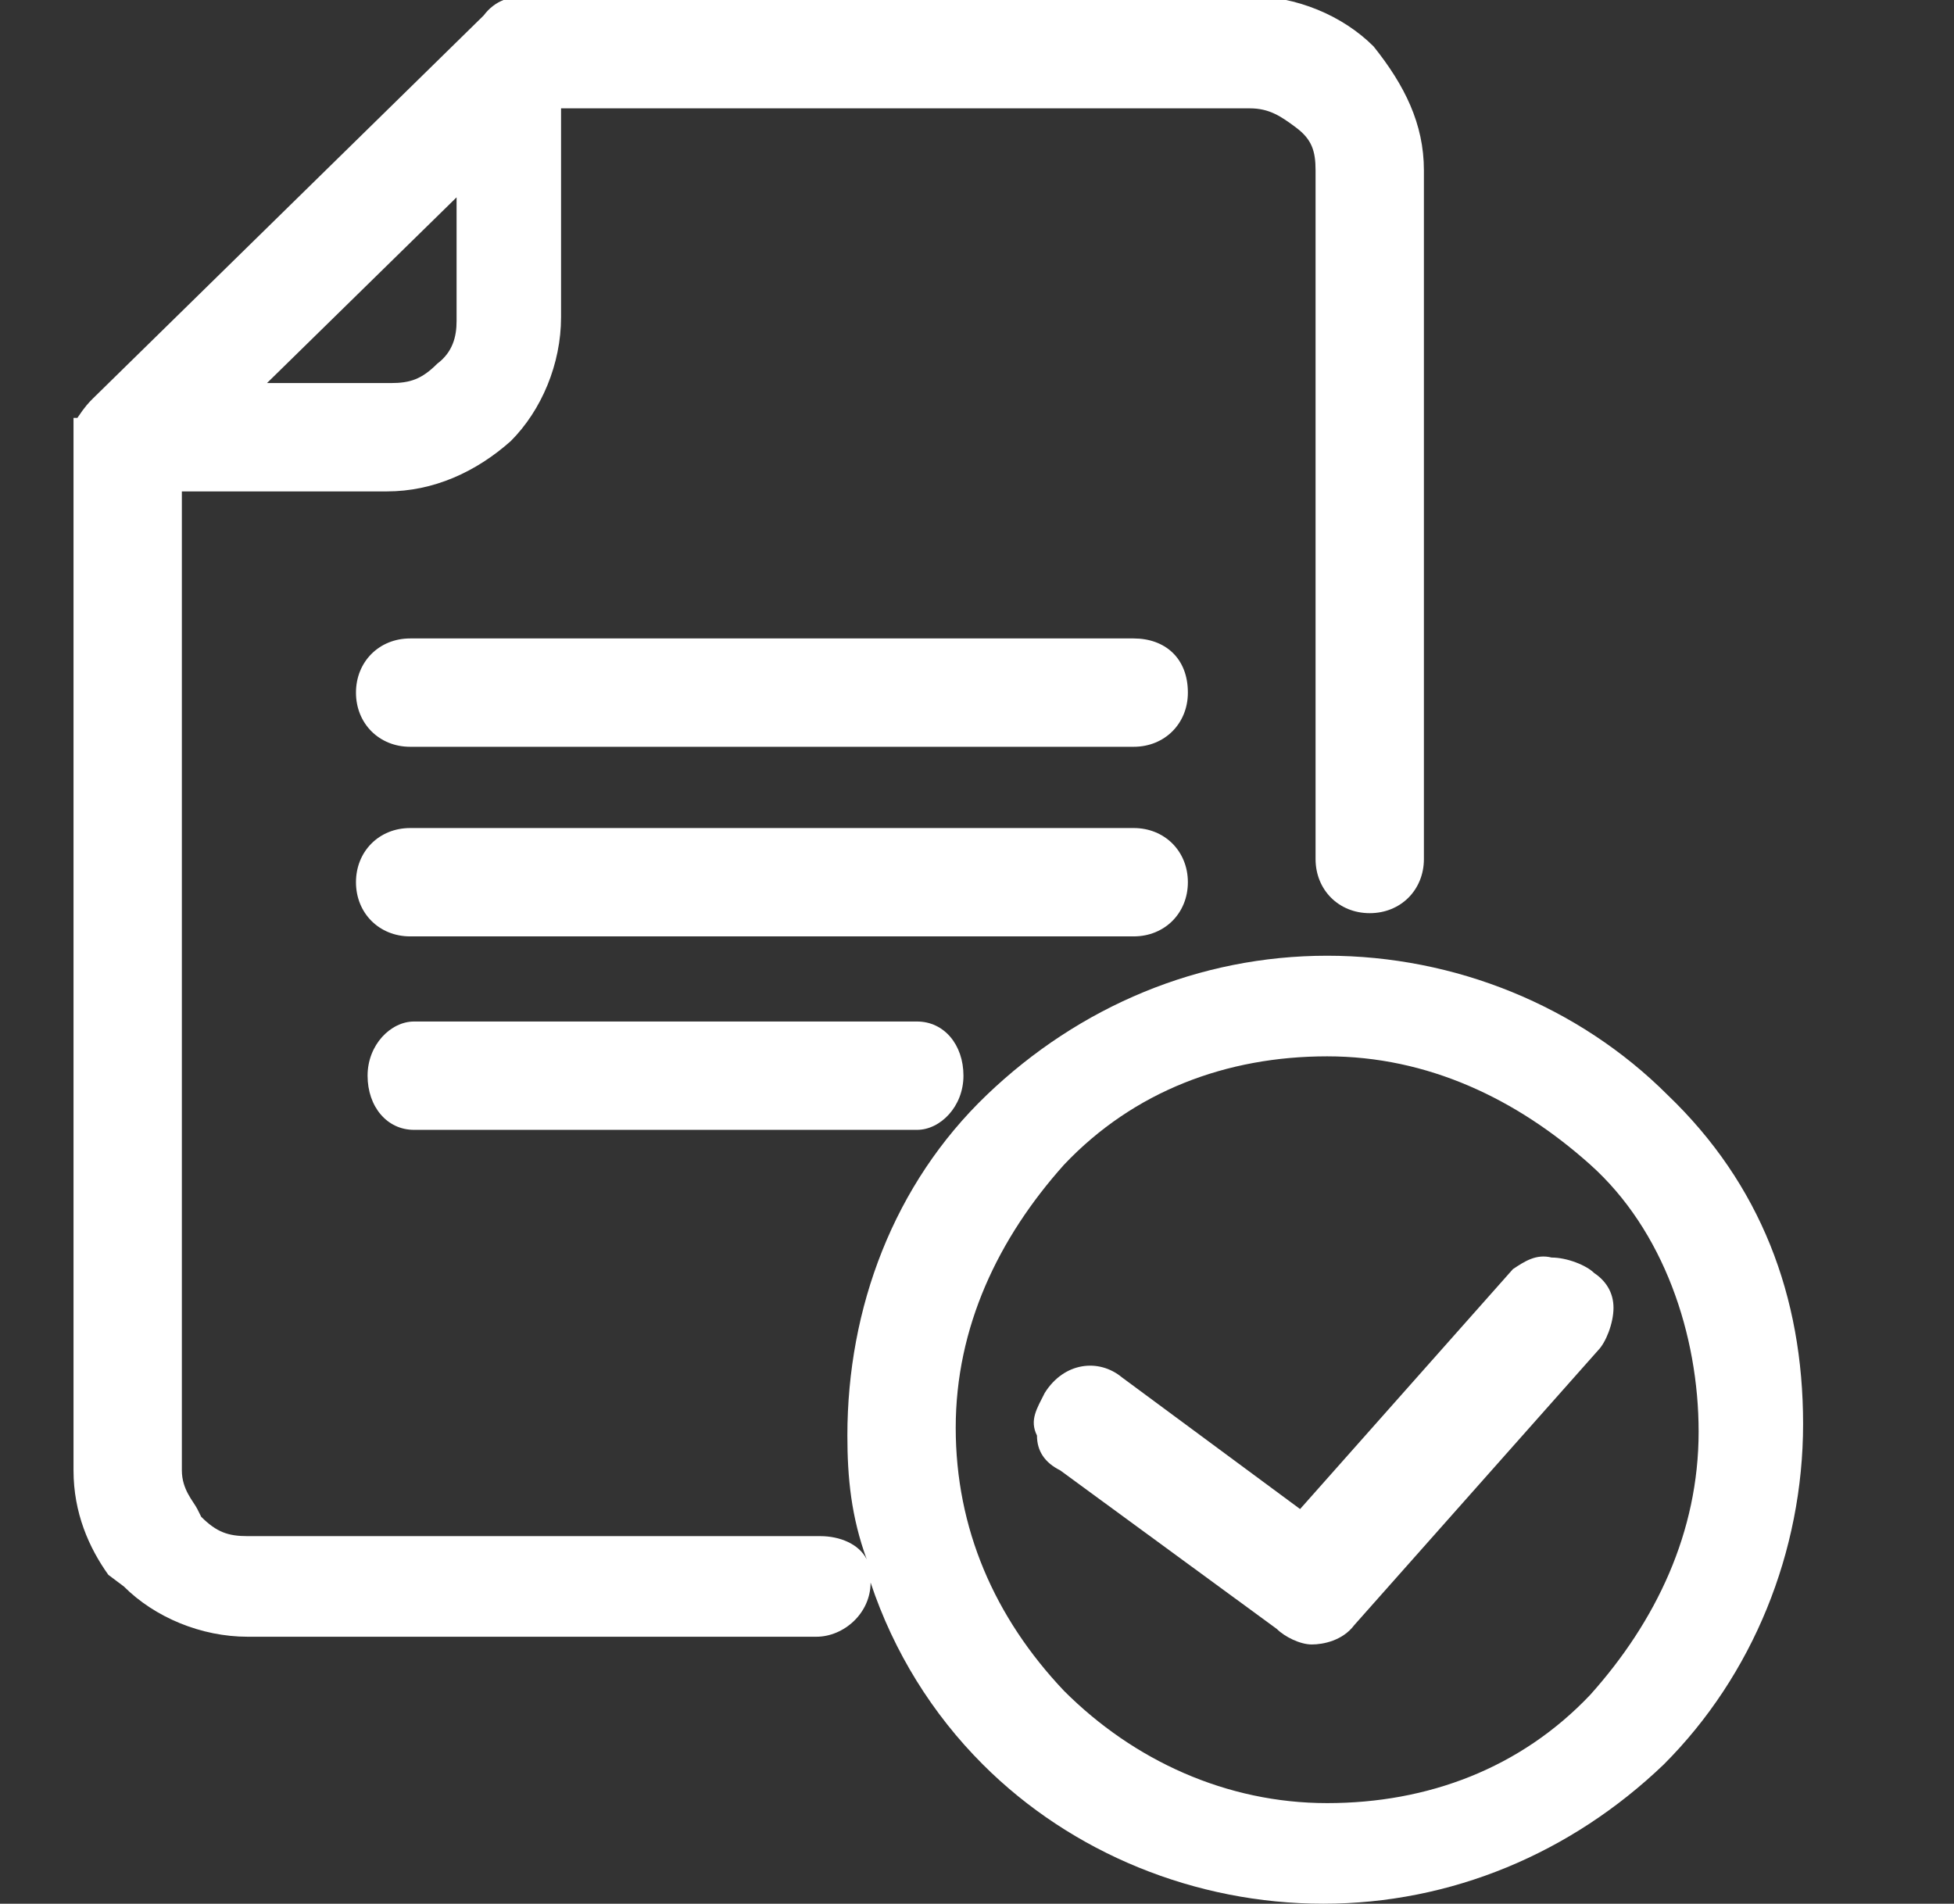
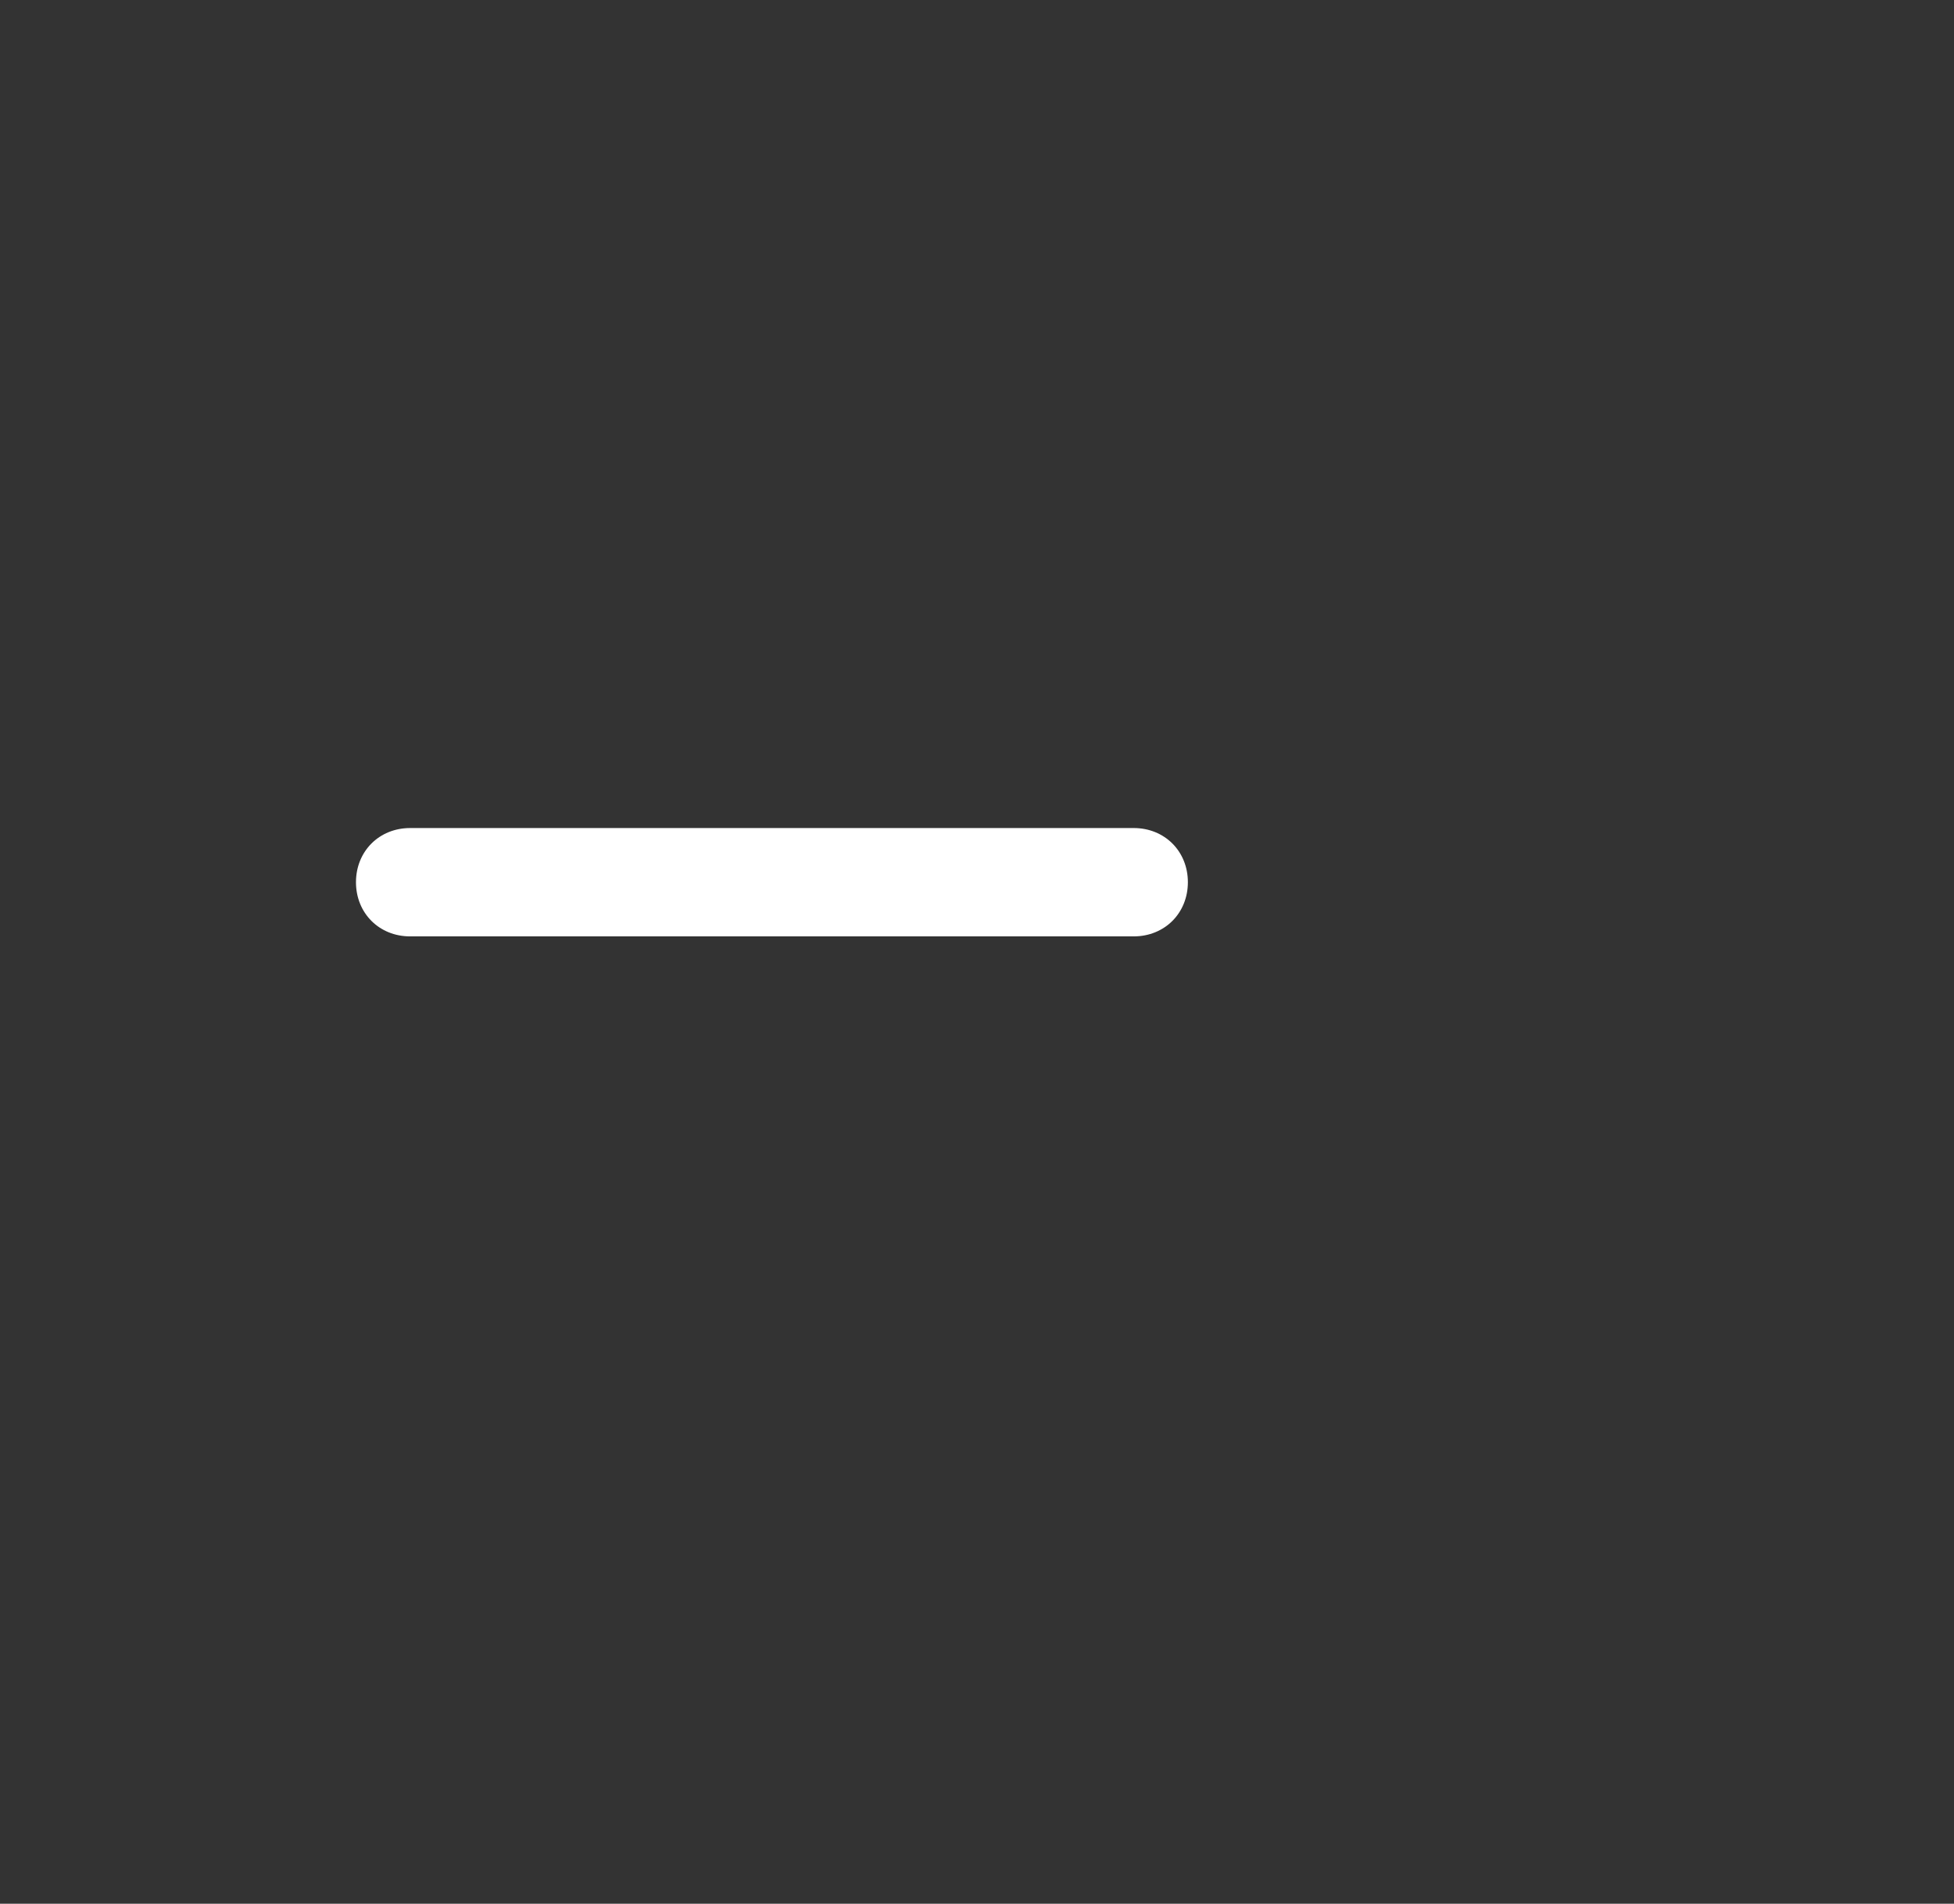
<svg xmlns="http://www.w3.org/2000/svg" version="1.1" id="Layer_1" x="0px" y="0px" viewBox="0 0 50.5 49.2" style="enable-background:new 0 0 50.5 49.2;" xml:space="preserve">
  <rect x="0" y="0" width="50.5" height="49.2" fill="#333333" stroke="none" />
  <style type="text/css">
	.st0{fill:#FFFFFF;}
</style>
-   <path class="st0" d="M39.1,32.8L33.6,39L29,35.6c-0.6-0.5-1.5-0.4-2,0.4c-0.2,0.4-0.4,0.7-0.2,1.1c0,0.4,0.2,0.7,0.6,0.9l5.6,4.1  c0.2,0.2,0.6,0.4,0.9,0.4s0.8-0.1,1.1-0.5l6.3-7.1c0.2-0.2,0.4-0.7,0.4-1.1c0-0.4-0.2-0.7-0.5-0.9c-0.2-0.2-0.7-0.4-1.1-0.4  C39.7,32.4,39.4,32.6,39.1,32.8z" />
-   <path class="st0" d="M43.1,28.3c-2.3-2.3-5.5-3.6-8.8-3.6c-3.3,0-6.4,1.3-8.8,3.6s-3.6,5.5-3.6,8.8c0,1.1,0.1,2.1,0.5,3.2  c-0.2-0.4-0.7-0.6-1.2-0.6H6.4c-0.5,0-0.8-0.1-1.2-0.5L5.1,39C5,38.8,4.7,38.5,4.7,38V12.7H10c1.2,0,2.3-0.5,3.2-1.3  c0.8-0.8,1.3-2,1.3-3.2V2.8h17.8c0.5,0,0.8,0.2,1.2,0.5C33.9,3.6,34,3.9,34,4.4v17.8c0,0.8,0.6,1.4,1.4,1.4c0.8,0,1.4-0.6,1.4-1.4  V4.4c0-1.2-0.5-2.2-1.3-3.2c-0.8-0.8-2-1.3-3.2-1.3H13.6c-0.4,0-0.8,0.1-1.1,0.5L2.4,10.3c-0.1,0.1-0.2,0.2-0.4,0.5H1.9V38  c0,1.1,0.4,2,0.9,2.7l0,0L3.2,41c0.8,0.8,2,1.3,3.2,1.3h14.7c0.7,0,1.4-0.6,1.4-1.4c0.6,1.8,1.6,3.4,2.9,4.7  c2.3,2.3,5.5,3.6,8.8,3.6c3.3,0,6.4-1.3,8.8-3.6c2.3-2.3,3.6-5.5,3.6-8.8C46.6,33.5,45.5,30.6,43.1,28.3z M6.9,9.9l4.9-4.8v3.2  c0,0.4-0.1,0.8-0.5,1.1c-0.4,0.4-0.7,0.5-1.2,0.5H6.9V9.9z M43.9,37c0,2.6-1.1,4.9-2.8,6.8c-1.8,1.9-4.2,2.8-6.8,2.8s-5-1.1-6.8-2.9  c-1.8-1.9-2.8-4.2-2.8-6.8s1.1-4.9,2.8-6.8c1.8-1.9,4.2-2.8,6.8-2.8s4.9,1.1,6.8,2.8S43.9,34.5,43.9,37z" />
-   <path class="st0" d="M29.3,16.5H10.6c-0.8,0-1.4,0.6-1.4,1.4c0,0.8,0.6,1.4,1.4,1.4h18.7c0.8,0,1.4-0.6,1.4-1.4  C30.7,17,30.1,16.5,29.3,16.5z" />
-   <path class="st0" d="M10.7,26.4c-0.6,0-1.2,0.6-1.2,1.4c0,0.8,0.5,1.4,1.2,1.4h13c0.6,0,1.2-0.6,1.2-1.4c0-0.8-0.5-1.4-1.2-1.4H10.7  z" />
  <path class="st0" d="M30.7,22.8c0-0.8-0.6-1.4-1.4-1.4H10.6c-0.8,0-1.4,0.6-1.4,1.4c0,0.8,0.6,1.4,1.4,1.4h18.7  C30.1,24.2,30.7,23.6,30.7,22.8z" />
</svg>